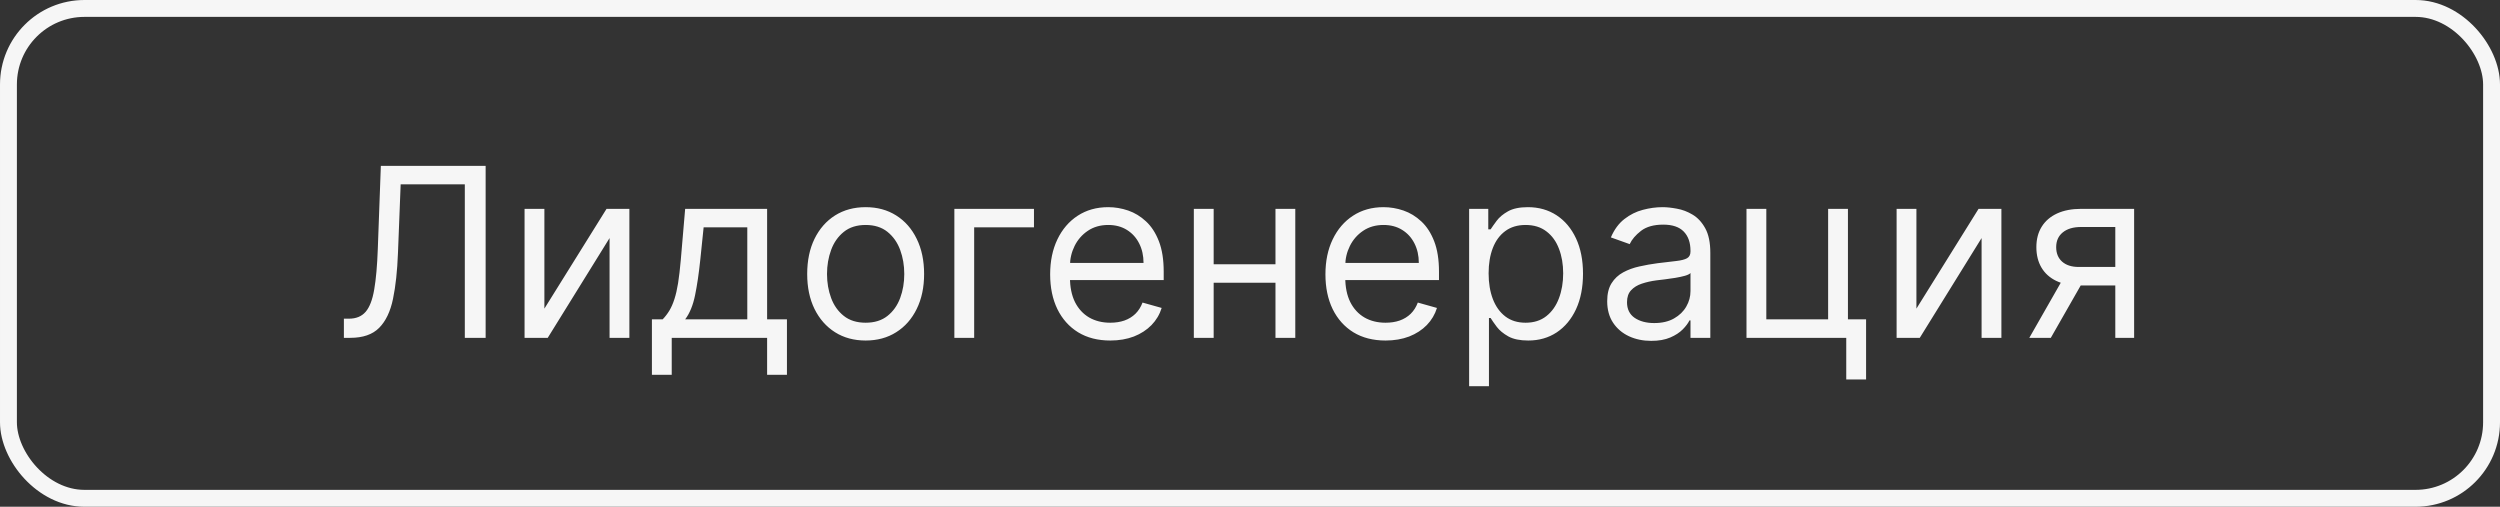
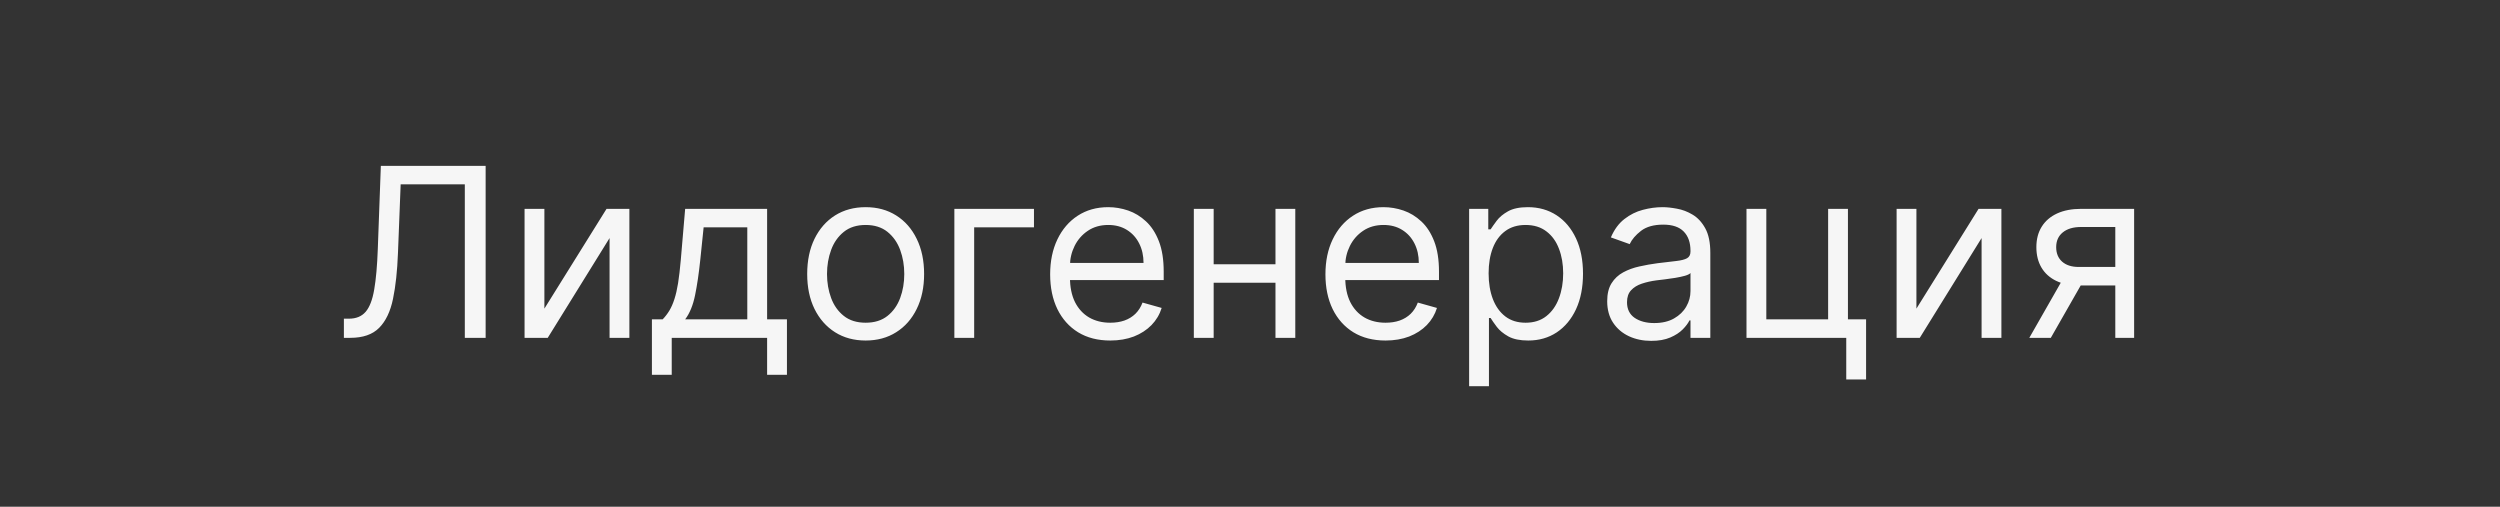
<svg xmlns="http://www.w3.org/2000/svg" width="148" height="30" viewBox="0 0 148 30" fill="none">
  <rect x="0" y="0" width="148" height="30" fill="#333333" stroke="none" />
-   <rect x="0.5" y="0.5" width="147" height="29" rx="4.5" stroke="#F6F6F6" />
  <path d="M20.358 20V18.866H20.656C21.081 18.866 21.41 18.731 21.646 18.459C21.881 18.187 22.05 17.748 22.153 17.141C22.259 16.535 22.33 15.731 22.366 14.73L22.546 9.818H28.75V20H27.517V10.912H23.719L23.56 14.969C23.52 16.036 23.422 16.944 23.266 17.693C23.111 18.442 22.837 19.014 22.446 19.408C22.055 19.803 21.485 20 20.736 20H20.358ZM32.228 18.27L35.907 12.364H37.259V20H36.086V14.094L32.426 20H31.054V12.364H32.228V18.27ZM38.593 22.188V18.906H39.229C39.385 18.744 39.519 18.568 39.632 18.379C39.744 18.19 39.842 17.967 39.925 17.708C40.011 17.446 40.084 17.128 40.144 16.754C40.203 16.376 40.256 15.92 40.303 15.386L40.561 12.364H45.413V18.906H46.587V22.188H45.413V20H39.766V22.188H38.593ZM40.561 18.906H44.24V13.457H41.655L41.456 15.386C41.373 16.185 41.27 16.883 41.148 17.479C41.025 18.076 40.83 18.552 40.561 18.906ZM51.246 20.159C50.557 20.159 49.952 19.995 49.432 19.667C48.915 19.339 48.51 18.88 48.219 18.29C47.93 17.7 47.786 17.01 47.786 16.222C47.786 15.426 47.93 14.732 48.219 14.139C48.51 13.545 48.915 13.085 49.432 12.756C49.952 12.428 50.557 12.264 51.246 12.264C51.936 12.264 52.539 12.428 53.056 12.756C53.577 13.085 53.981 13.545 54.269 14.139C54.561 14.732 54.707 15.426 54.707 16.222C54.707 17.01 54.561 17.7 54.269 18.29C53.981 18.88 53.577 19.339 53.056 19.667C52.539 19.995 51.936 20.159 51.246 20.159ZM51.246 19.105C51.77 19.105 52.201 18.971 52.539 18.702C52.877 18.434 53.127 18.081 53.29 17.643C53.452 17.206 53.533 16.732 53.533 16.222C53.533 15.711 53.452 15.236 53.29 14.795C53.127 14.354 52.877 13.998 52.539 13.726C52.201 13.454 51.77 13.318 51.246 13.318C50.723 13.318 50.292 13.454 49.954 13.726C49.616 13.998 49.365 14.354 49.203 14.795C49.041 15.236 48.959 15.711 48.959 16.222C48.959 16.732 49.041 17.206 49.203 17.643C49.365 18.081 49.616 18.434 49.954 18.702C50.292 18.971 50.723 19.105 51.246 19.105ZM61.211 12.364V13.457H57.671V20H56.498V12.364H61.211ZM65.729 20.159C64.993 20.159 64.358 19.997 63.825 19.672C63.294 19.344 62.885 18.886 62.597 18.3C62.312 17.71 62.169 17.024 62.169 16.241C62.169 15.459 62.312 14.77 62.597 14.173C62.885 13.573 63.286 13.106 63.8 12.771C64.317 12.433 64.92 12.264 65.609 12.264C66.007 12.264 66.4 12.331 66.788 12.463C67.175 12.596 67.528 12.811 67.847 13.109C68.165 13.404 68.418 13.796 68.607 14.283C68.796 14.77 68.891 15.37 68.891 16.082V16.579H63.004V15.565H67.697C67.697 15.134 67.611 14.75 67.439 14.412C67.27 14.074 67.028 13.807 66.713 13.611C66.401 13.416 66.034 13.318 65.609 13.318C65.142 13.318 64.738 13.434 64.396 13.666C64.058 13.895 63.798 14.193 63.616 14.561C63.434 14.929 63.342 15.323 63.342 15.744V16.421C63.342 16.997 63.442 17.486 63.641 17.887C63.843 18.285 64.123 18.588 64.481 18.797C64.839 19.002 65.255 19.105 65.729 19.105C66.037 19.105 66.315 19.062 66.564 18.976C66.816 18.886 67.033 18.754 67.215 18.578C67.397 18.399 67.538 18.177 67.638 17.912L68.771 18.23C68.652 18.615 68.451 18.953 68.17 19.244C67.888 19.533 67.54 19.758 67.126 19.921C66.711 20.079 66.246 20.159 65.729 20.159ZM75.786 15.645V16.739H71.57V15.645H75.786ZM71.849 12.364V20H70.675V12.364H71.849ZM76.681 12.364V20H75.508V12.364H76.681ZM82.026 20.159C81.29 20.159 80.655 19.997 80.121 19.672C79.591 19.344 79.182 18.886 78.894 18.3C78.608 17.71 78.466 17.024 78.466 16.241C78.466 15.459 78.608 14.77 78.894 14.173C79.182 13.573 79.583 13.106 80.097 12.771C80.614 12.433 81.217 12.264 81.906 12.264C82.304 12.264 82.697 12.331 83.085 12.463C83.472 12.596 83.825 12.811 84.144 13.109C84.462 13.404 84.715 13.796 84.904 14.283C85.093 14.77 85.188 15.37 85.188 16.082V16.579H79.301V15.565H83.994C83.994 15.134 83.908 14.75 83.736 14.412C83.567 14.074 83.325 13.807 83.01 13.611C82.698 13.416 82.331 13.318 81.906 13.318C81.439 13.318 81.035 13.434 80.693 13.666C80.355 13.895 80.095 14.193 79.913 14.561C79.73 14.929 79.639 15.323 79.639 15.744V16.421C79.639 16.997 79.739 17.486 79.938 17.887C80.14 18.285 80.42 18.588 80.778 18.797C81.136 19.002 81.552 19.105 82.026 19.105C82.334 19.105 82.612 19.062 82.861 18.976C83.113 18.886 83.33 18.754 83.512 18.578C83.694 18.399 83.835 18.177 83.935 17.912L85.068 18.23C84.949 18.615 84.748 18.953 84.467 19.244C84.185 19.533 83.837 19.758 83.423 19.921C83.008 20.079 82.543 20.159 82.026 20.159ZM86.972 22.864V12.364H88.106V13.577H88.245C88.331 13.444 88.451 13.275 88.603 13.07C88.759 12.861 88.981 12.675 89.269 12.513C89.561 12.347 89.955 12.264 90.452 12.264C91.095 12.264 91.662 12.425 92.153 12.746C92.643 13.068 93.026 13.524 93.301 14.114C93.576 14.704 93.714 15.4 93.714 16.202C93.714 17.01 93.576 17.711 93.301 18.305C93.026 18.895 92.645 19.352 92.158 19.677C91.671 19.998 91.109 20.159 90.472 20.159C89.982 20.159 89.589 20.078 89.294 19.916C88.999 19.75 88.772 19.562 88.613 19.354C88.454 19.142 88.331 18.966 88.245 18.827H88.146V22.864H86.972ZM88.126 16.182C88.126 16.759 88.21 17.267 88.379 17.708C88.548 18.146 88.795 18.489 89.12 18.737C89.445 18.983 89.843 19.105 90.313 19.105C90.804 19.105 91.213 18.976 91.541 18.717C91.873 18.456 92.121 18.104 92.287 17.663C92.456 17.219 92.54 16.725 92.54 16.182C92.54 15.645 92.458 15.161 92.292 14.73C92.129 14.296 91.883 13.953 91.551 13.701C91.223 13.446 90.81 13.318 90.313 13.318C89.836 13.318 89.435 13.439 89.11 13.681C88.785 13.92 88.54 14.255 88.374 14.685C88.209 15.113 88.126 15.612 88.126 16.182ZM97.751 20.179C97.267 20.179 96.828 20.088 96.433 19.905C96.039 19.72 95.726 19.453 95.494 19.105C95.262 18.754 95.146 18.329 95.146 17.832C95.146 17.395 95.232 17.04 95.404 16.768C95.576 16.493 95.807 16.278 96.095 16.122C96.383 15.966 96.702 15.85 97.05 15.774C97.401 15.695 97.754 15.632 98.109 15.585C98.573 15.526 98.949 15.481 99.237 15.451C99.529 15.418 99.741 15.363 99.874 15.287C100.009 15.211 100.077 15.078 100.077 14.889V14.849C100.077 14.359 99.943 13.978 99.675 13.706C99.41 13.434 99.007 13.298 98.467 13.298C97.906 13.298 97.467 13.421 97.149 13.666C96.831 13.912 96.607 14.173 96.478 14.452L95.364 14.054C95.563 13.59 95.828 13.229 96.16 12.97C96.495 12.708 96.859 12.526 97.254 12.423C97.651 12.317 98.042 12.264 98.427 12.264C98.672 12.264 98.954 12.294 99.272 12.354C99.594 12.41 99.903 12.528 100.202 12.707C100.503 12.886 100.754 13.156 100.952 13.517C101.151 13.878 101.251 14.362 101.251 14.969V20H100.077V18.966H100.018C99.938 19.132 99.806 19.309 99.62 19.498C99.434 19.687 99.188 19.848 98.879 19.98C98.571 20.113 98.195 20.179 97.751 20.179ZM97.93 19.125C98.394 19.125 98.785 19.034 99.103 18.852C99.424 18.669 99.666 18.434 99.829 18.146C99.995 17.857 100.077 17.554 100.077 17.236V16.162C100.028 16.222 99.918 16.276 99.749 16.326C99.584 16.372 99.391 16.414 99.173 16.45C98.957 16.483 98.747 16.513 98.541 16.54C98.339 16.563 98.175 16.583 98.049 16.599C97.744 16.639 97.459 16.704 97.194 16.793C96.932 16.88 96.72 17.01 96.558 17.186C96.398 17.358 96.319 17.594 96.319 17.892C96.319 18.3 96.47 18.608 96.771 18.817C97.076 19.022 97.462 19.125 97.93 19.125ZM109.398 12.364V18.906H110.472V22.466H109.298V20H103.392V12.364H104.566V18.906H108.225V12.364H109.398ZM113.452 18.27L117.131 12.364H118.483V20H117.31V14.094L113.651 20H112.279V12.364H113.452V18.27ZM125.226 20V13.438H123.198C122.74 13.438 122.381 13.544 122.119 13.756C121.857 13.968 121.726 14.259 121.726 14.631C121.726 14.995 121.844 15.282 122.079 15.491C122.318 15.7 122.644 15.804 123.059 15.804H125.525V16.898H123.059C122.542 16.898 122.096 16.807 121.721 16.624C121.347 16.442 121.058 16.182 120.856 15.844C120.654 15.502 120.553 15.098 120.553 14.631C120.553 14.16 120.659 13.756 120.871 13.418C121.083 13.079 121.386 12.819 121.781 12.637C122.179 12.455 122.651 12.364 123.198 12.364H126.34V20H125.226ZM120.135 20L122.303 16.202H123.576L121.408 20H120.135Z" fill="#F6F6F6" />
</svg>